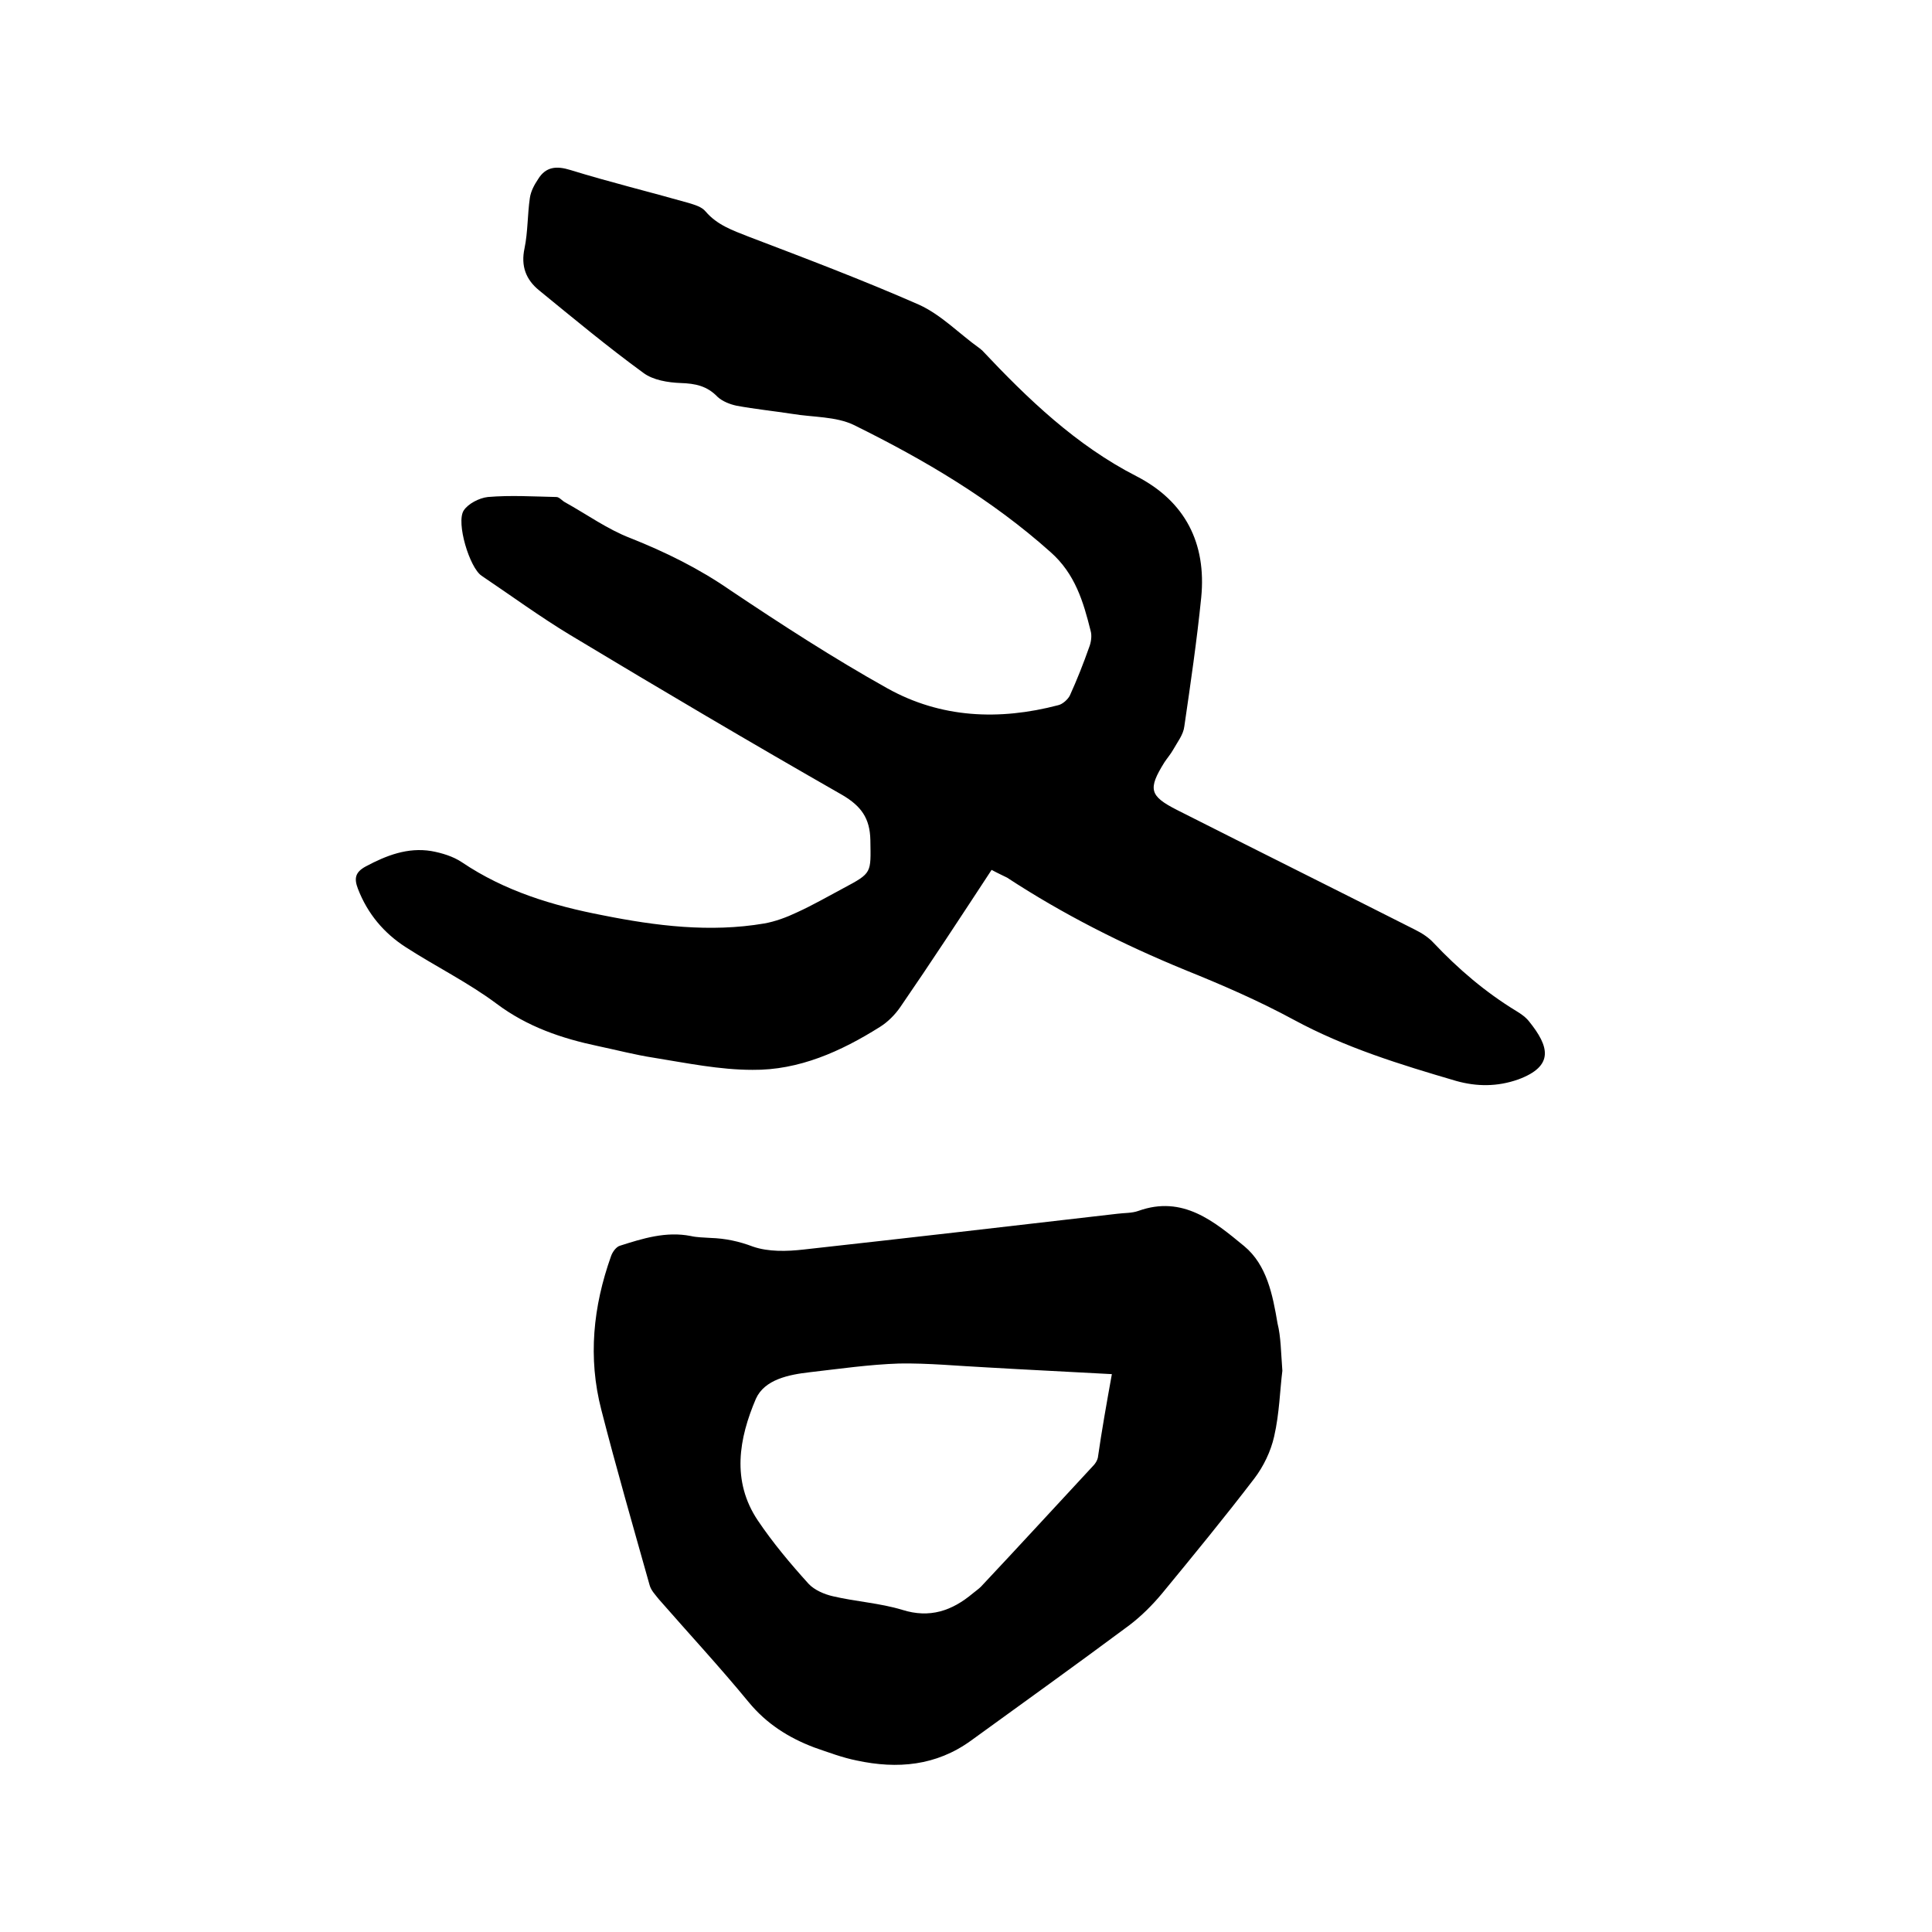
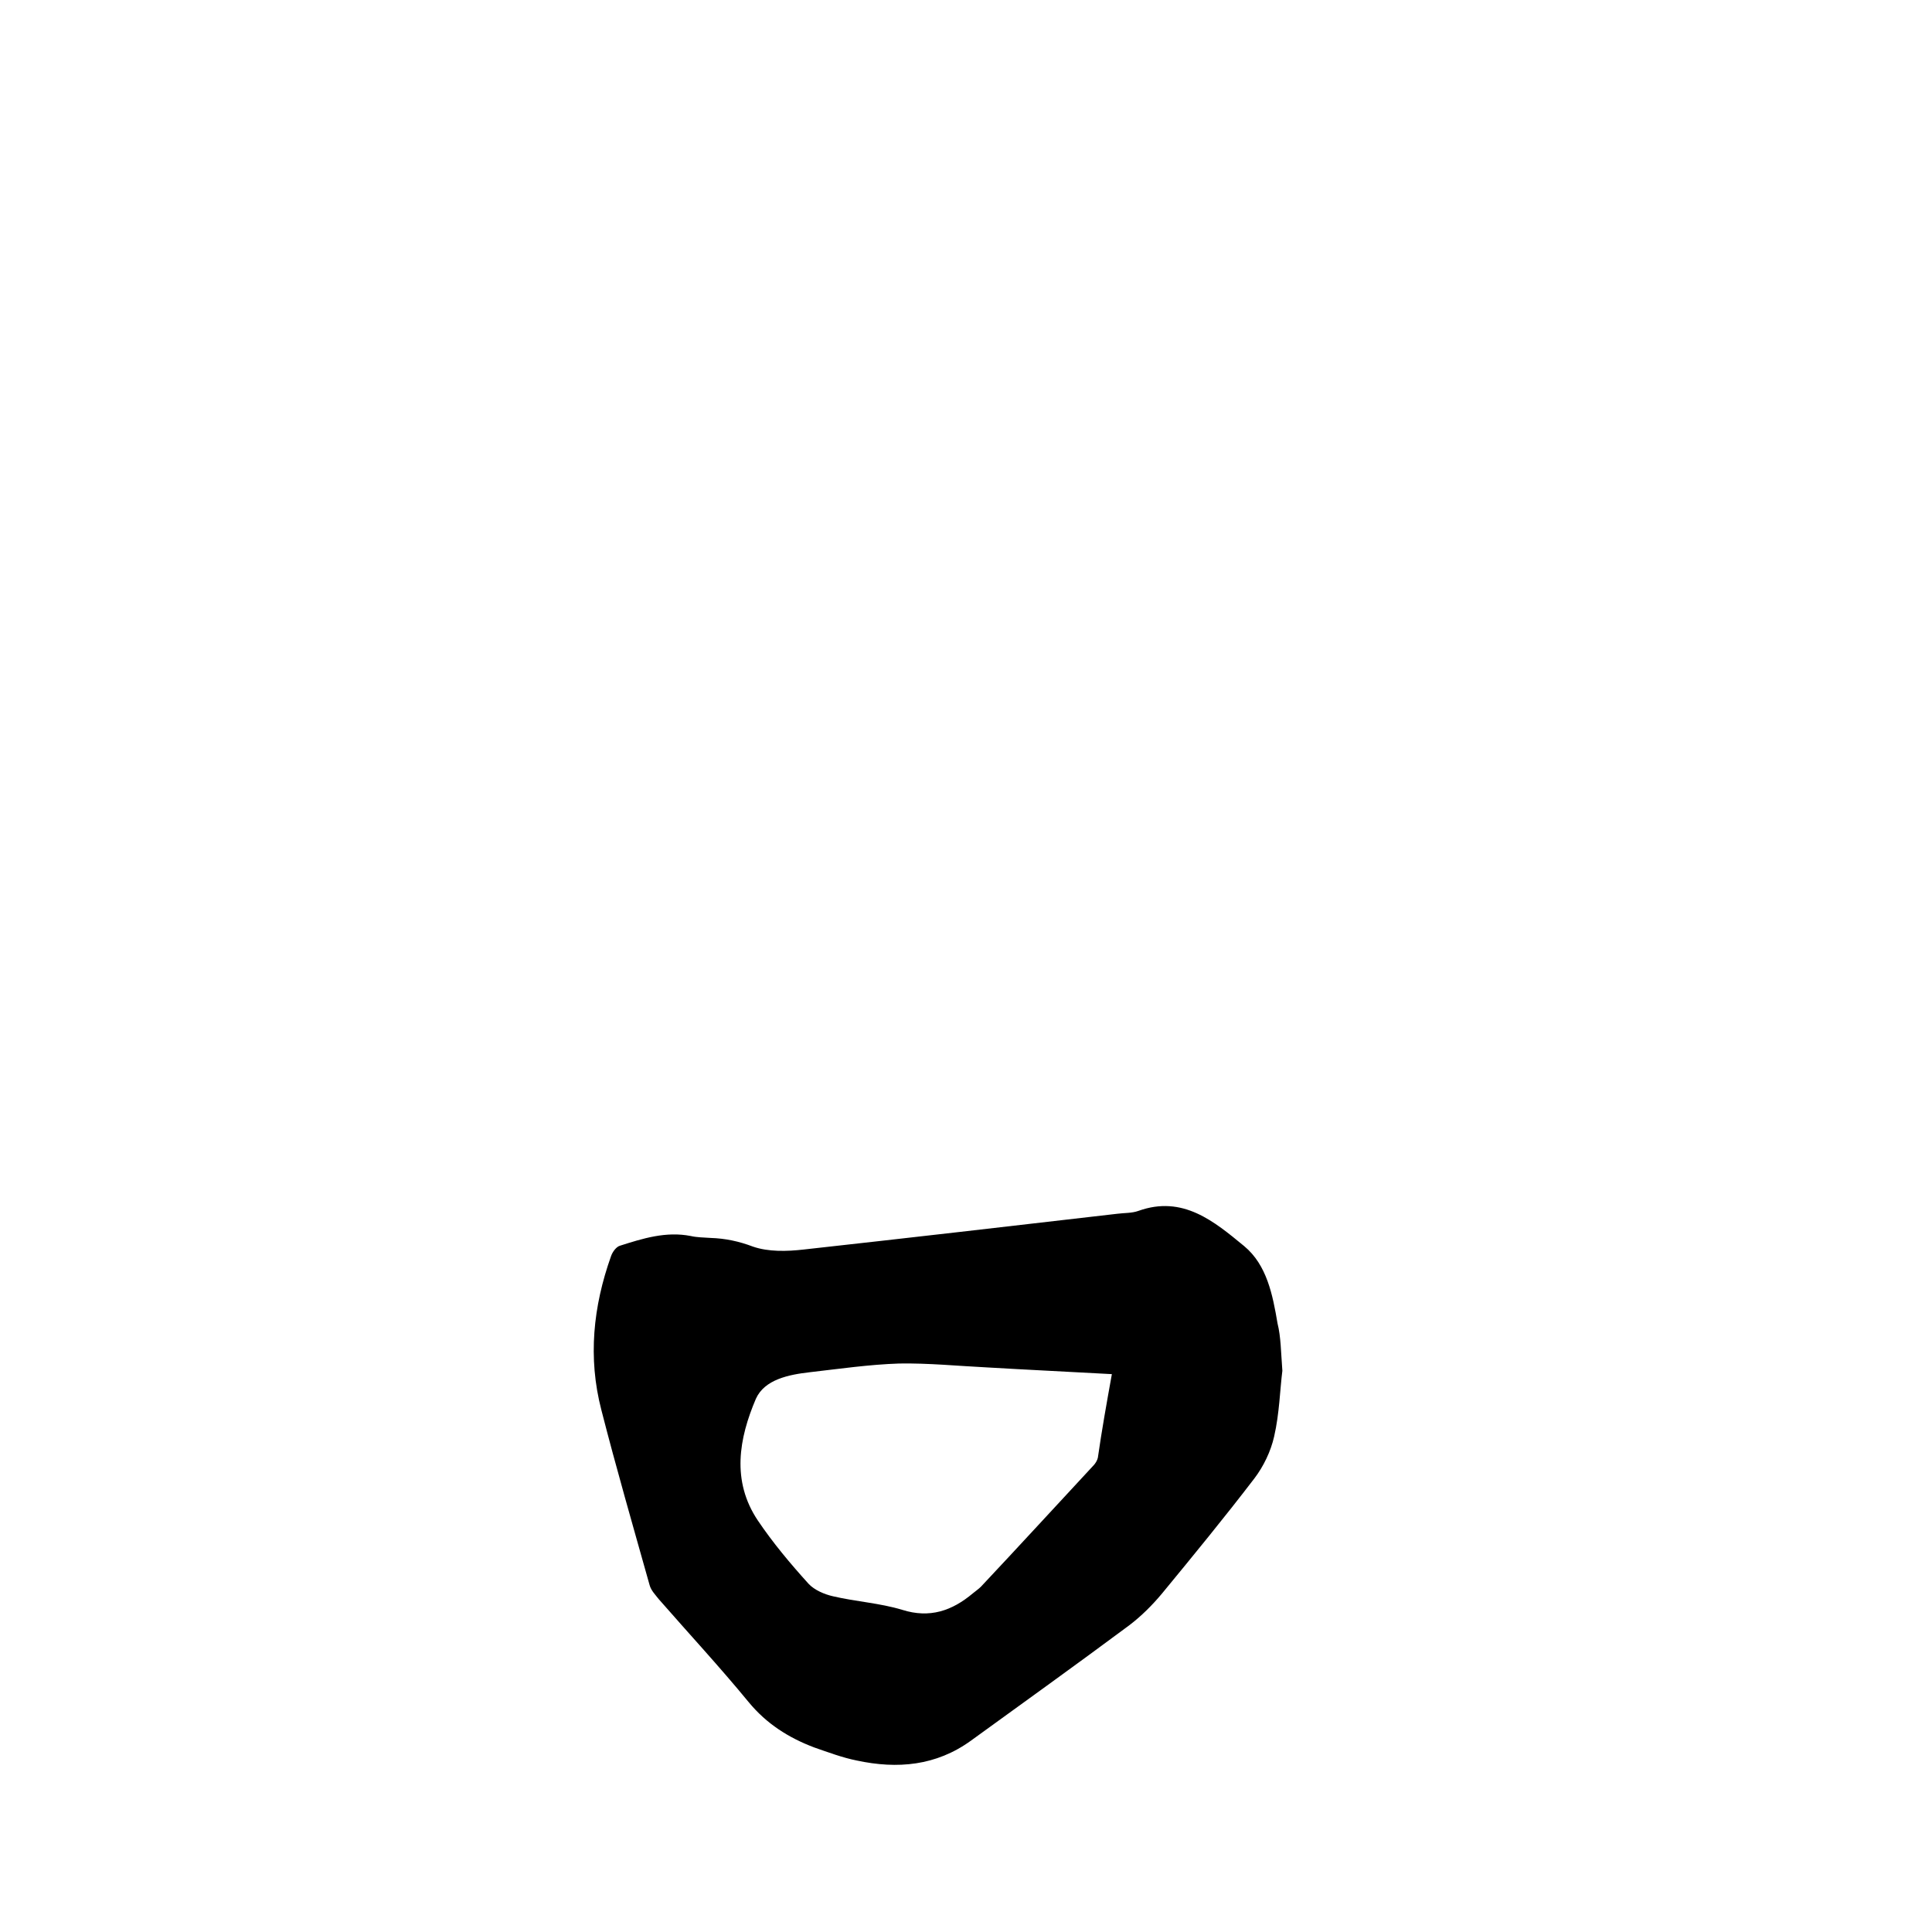
<svg xmlns="http://www.w3.org/2000/svg" enable-background="new 0 0 400 400" viewBox="0 0 400 400">
-   <path d="m205.3 180.1c-6.3 9.6-12.5 19.1-18.9 28.4-1.1 1.6-2.6 3.1-4.2 4.1-8.1 5.1-16.8 9-26.4 8.9-6.8 0-13.6-1.4-20.4-2.5-3.9-.6-7.7-1.6-11.5-2.4-7.6-1.6-14.7-4-21.1-8.8-5.9-4.4-12.6-7.7-18.8-11.7-4.5-2.9-7.9-6.9-9.9-12.1-.8-2.1-.6-3.4 1.6-4.6 4.3-2.3 8.7-4 13.6-3.2 2.2.4 4.5 1.1 6.3 2.3 8.9 6 18.8 9 29.2 11 11 2.2 22.2 3.6 33.4 1.7 2.3-.4 4.7-1.3 6.8-2.3 3.3-1.5 6.4-3.3 9.6-5 6-3.2 5.7-3.1 5.6-10-.1-4.5-1.9-7-5.8-9.3-18.9-10.8-37.7-21.9-56.3-33.1-6.3-3.8-12.3-8.2-18.4-12.3-2.5-1.7-5.3-11-3.7-13.5.9-1.4 3.2-2.6 5-2.8 4.7-.4 9.5-.1 14.2 0 .6 0 1.2.8 1.8 1.1 4.5 2.5 8.8 5.6 13.5 7.4 7.3 2.9 14.2 6.3 20.7 10.8 10.6 7.1 21.4 14.1 32.5 20.3s23.2 6.7 35.4 3.5c.9-.2 2-1.2 2.4-2 1.5-3.3 2.8-6.6 4-10 .4-1 .6-2.4.3-3.4-1.5-6-3.2-11.8-8.3-16.3-12.2-10.9-26.1-19.1-40.7-26.3-3.7-1.8-8.5-1.6-12.7-2.3-3.9-.6-7.8-1-11.6-1.7-1.4-.3-2.9-.9-3.9-1.8-2.2-2.3-4.6-2.8-7.7-2.9-2.6-.1-5.7-.6-7.7-2.1-7.4-5.4-14.5-11.3-21.6-17.1-2.7-2.2-3.8-5-3-8.7.7-3.4.6-7 1.1-10.4.2-1.4.9-2.7 1.7-3.9 1.6-2.6 3.8-2.8 6.7-1.9 8.1 2.5 16.3 4.5 24.4 6.8 1.3.4 2.8.8 3.6 1.8 2.4 2.8 5.6 3.9 8.9 5.2 11.8 4.5 23.7 9 35.3 14.1 4.6 2.1 8.3 6 12.5 9 .2.1.3.3.5.4 9.5 10.1 19.5 19.7 32 26.1 10.1 5.2 14.5 13.9 13.4 25.1-.9 8.9-2.2 17.8-3.5 26.7-.2 1.7-1.4 3.2-2.3 4.8-.5.9-1.2 1.7-1.8 2.6-3.5 5.6-3.1 7 2.6 9.9 16.4 8.3 32.9 16.5 49.3 24.8 1.4.7 2.8 1.6 3.8 2.7 5.1 5.4 10.7 10.2 17.1 14.1 1 .6 2 1.3 2.7 2.2 4.1 5.1 5.3 9.2-2.3 12-4.3 1.5-8.5 1.5-12.8.3-11.6-3.4-23-6.9-33.7-12.7-7.2-3.9-14.8-7.2-22.5-10.3-12.9-5.3-25.2-11.5-36.8-19.1-.8-.4-1.9-.9-3.2-1.6z" />
  <path d="m265.5 283.8c-.5 3.9-.6 8.8-1.7 13.6-.7 3.1-2.2 6.2-4.1 8.7-6.2 8.1-12.6 15.9-19.1 23.8-2 2.4-4.3 4.7-6.8 6.6-10.9 8.1-21.9 16-32.8 23.9-7.2 5.2-15.2 5.9-23.6 4.1-3-.6-5.9-1.7-8.8-2.7-5.3-2-9.9-4.9-13.6-9.4-6-7.3-12.4-14.2-18.6-21.3-.7-.9-1.6-1.8-1.9-2.9-3.4-12.1-6.9-24.2-10-36.3-2.8-10.8-1.7-21.4 2-31.8.3-.9 1.1-2 1.9-2.2 4.7-1.5 9.5-3 14.6-2 1.3.3 2.7.3 4.1.4 3.1.1 5.9.7 8.8 1.8 3.2 1.1 7 1 10.5.6 21.7-2.4 43.3-4.9 64.9-7.4 1.5-.2 3-.1 4.4-.6 9.2-3.3 15.7 2.2 21.9 7.3 4.7 3.9 5.9 10.1 6.9 16 .7 2.8.7 5.9 1 9.8zm-35.3.7c-9-.5-17.5-.9-26-1.4-6-.3-12-.9-18-.8-6.2.2-12.4 1.1-18.5 1.8-4.4.5-9.4 1.5-11.2 5.5-3.5 8.2-5.1 17 .4 25.2 3.1 4.6 6.7 8.9 10.5 13.1 1.2 1.3 3.3 2.2 5.1 2.6 4.7 1.1 9.7 1.4 14.3 2.8 5.7 1.8 10.3.2 14.6-3.4.6-.5 1.2-.9 1.7-1.4 7.8-8.3 15.5-16.7 23.3-25.1.4-.4.8-1.1.9-1.6.8-5.6 1.8-11.2 2.9-17.3z" />
</svg>